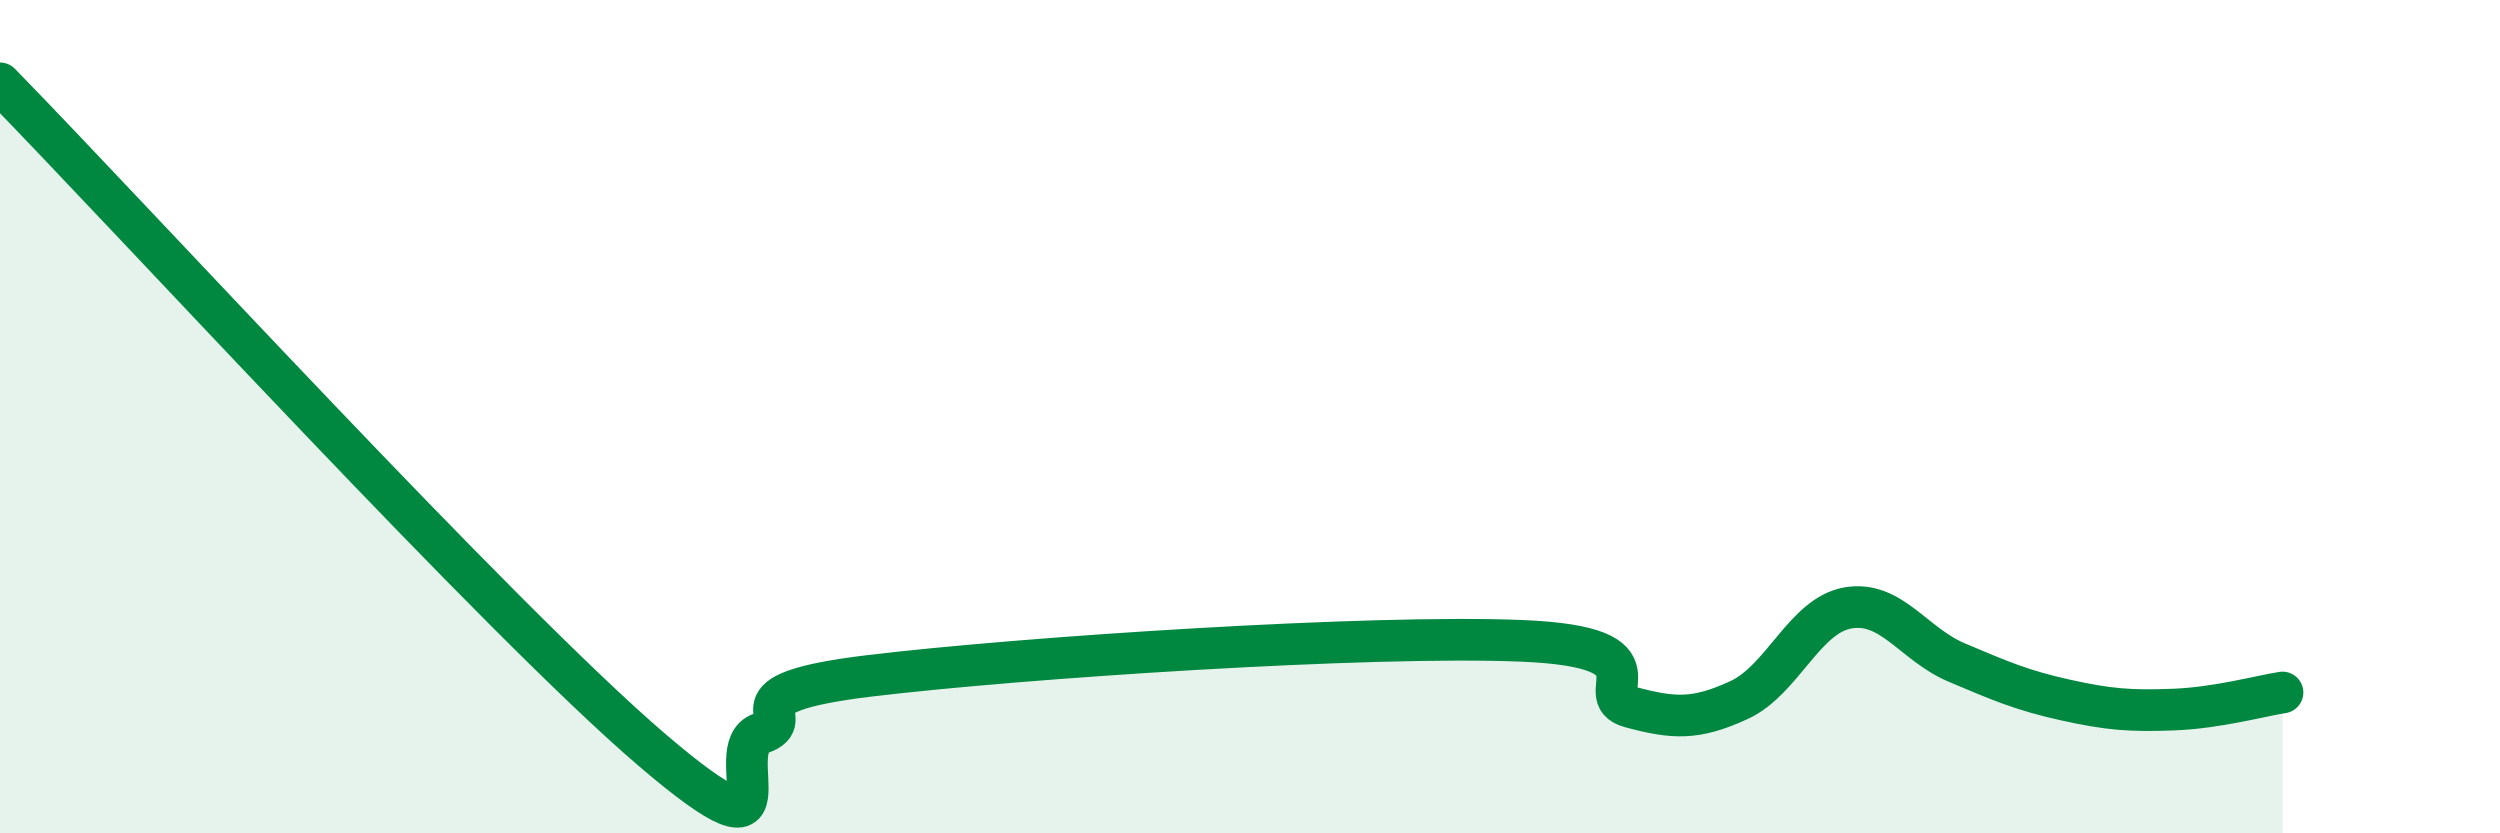
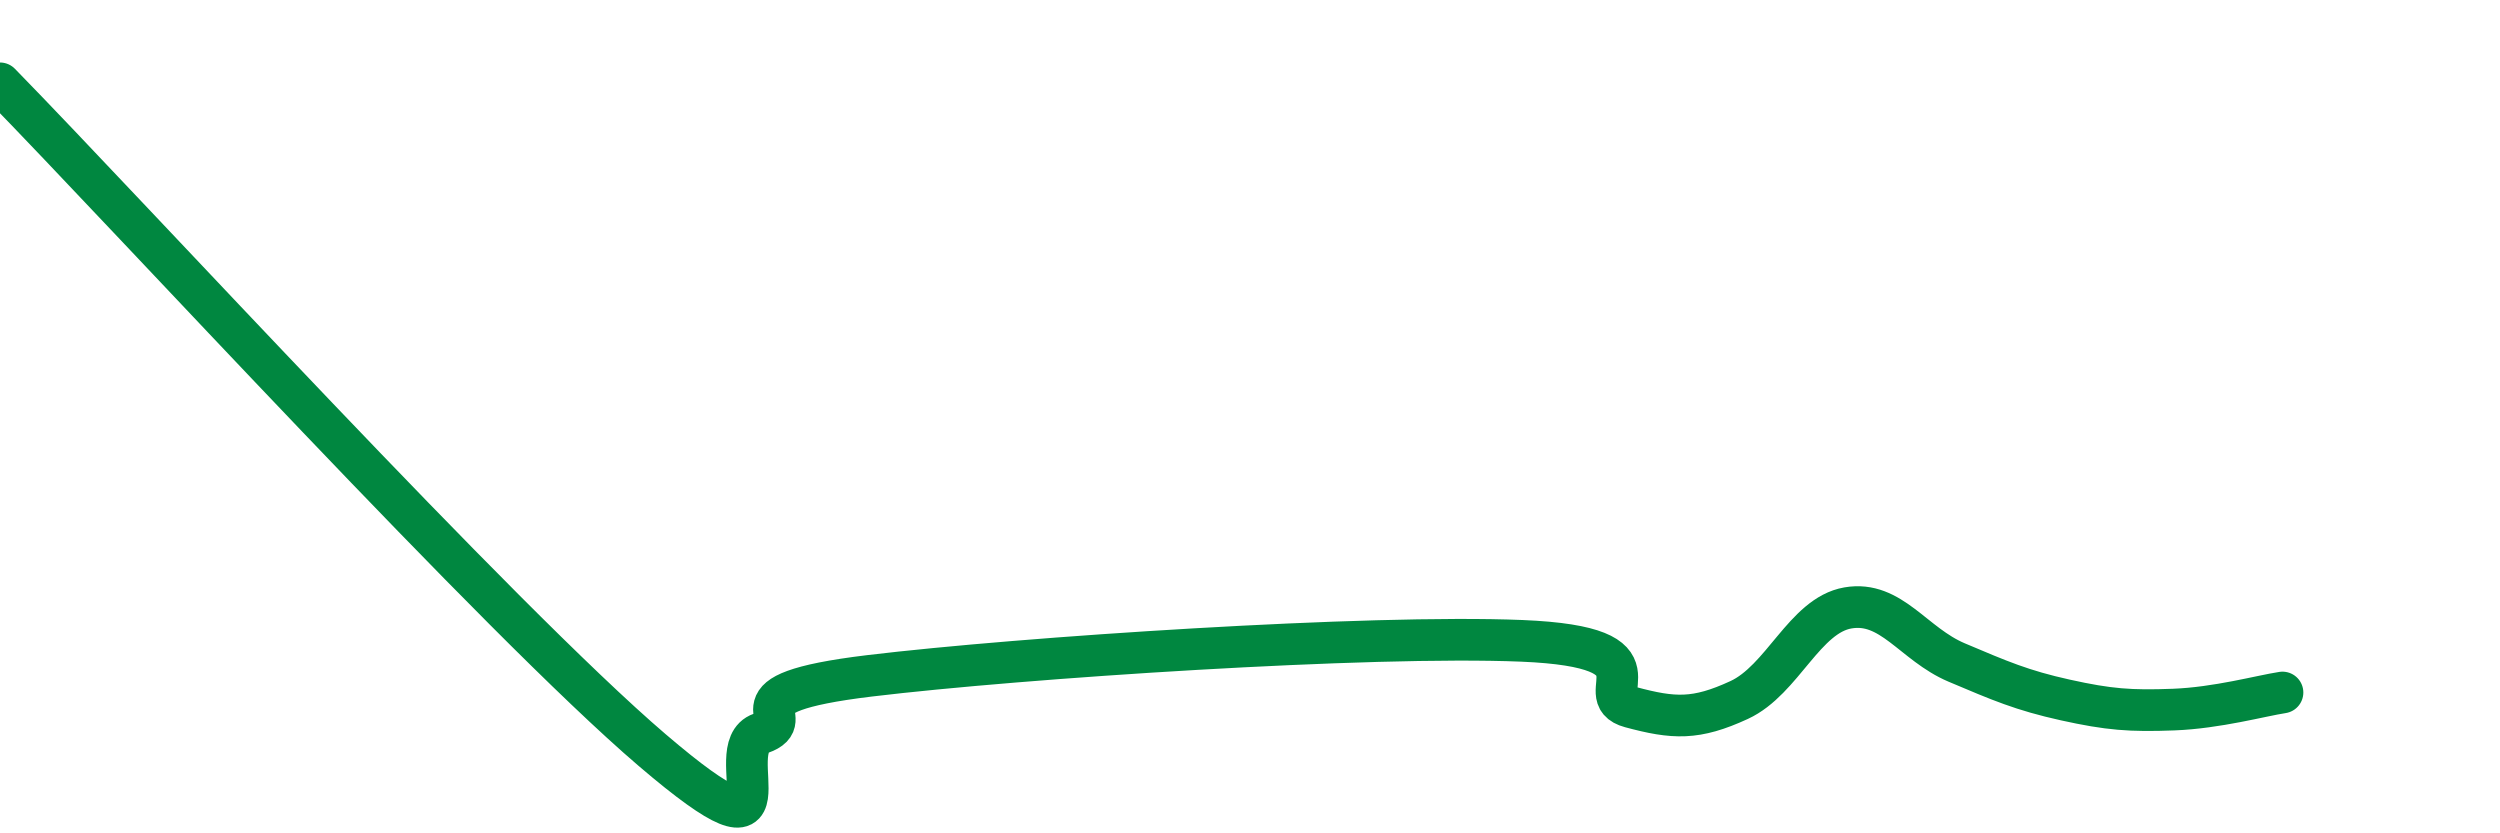
<svg xmlns="http://www.w3.org/2000/svg" width="60" height="20" viewBox="0 0 60 20">
-   <path d="M 0,2 C 3.13,5.2 12,14.88 15.65,18 C 19.3,21.12 17.22,17.96 18.26,17.6 C 19.3,17.24 17.22,16.66 20.87,16.22 C 24.52,15.78 32.87,15.23 36.52,15.38 C 40.17,15.53 38.09,16.69 39.13,16.97 C 40.17,17.25 40.7,17.28 41.74,16.8 C 42.78,16.32 43.31,14.77 44.35,14.59 C 45.39,14.41 45.92,15.46 46.96,15.9 C 48,16.34 48.53,16.57 49.57,16.8 C 50.61,17.03 51.13,17.07 52.17,17.03 C 53.21,16.99 54.26,16.7 54.78,16.62L54.78 20L0 20Z" fill="#008740" opacity="0.1" stroke-linecap="round" stroke-linejoin="round" />
  <path d="M 0,2 C 3.13,5.2 12,14.88 15.65,18 C 19.3,21.12 17.22,17.96 18.26,17.6 C 19.3,17.24 17.22,16.66 20.87,16.22 C 24.52,15.78 32.87,15.23 36.52,15.38 C 40.17,15.53 38.09,16.69 39.13,16.97 C 40.17,17.25 40.7,17.28 41.74,16.8 C 42.78,16.32 43.31,14.77 44.35,14.59 C 45.39,14.41 45.92,15.46 46.96,15.9 C 48,16.34 48.53,16.57 49.57,16.8 C 50.61,17.03 51.13,17.07 52.17,17.03 C 53.21,16.99 54.26,16.7 54.78,16.62" stroke="#008740" stroke-width="1" fill="none" stroke-linecap="round" stroke-linejoin="round" />
</svg>